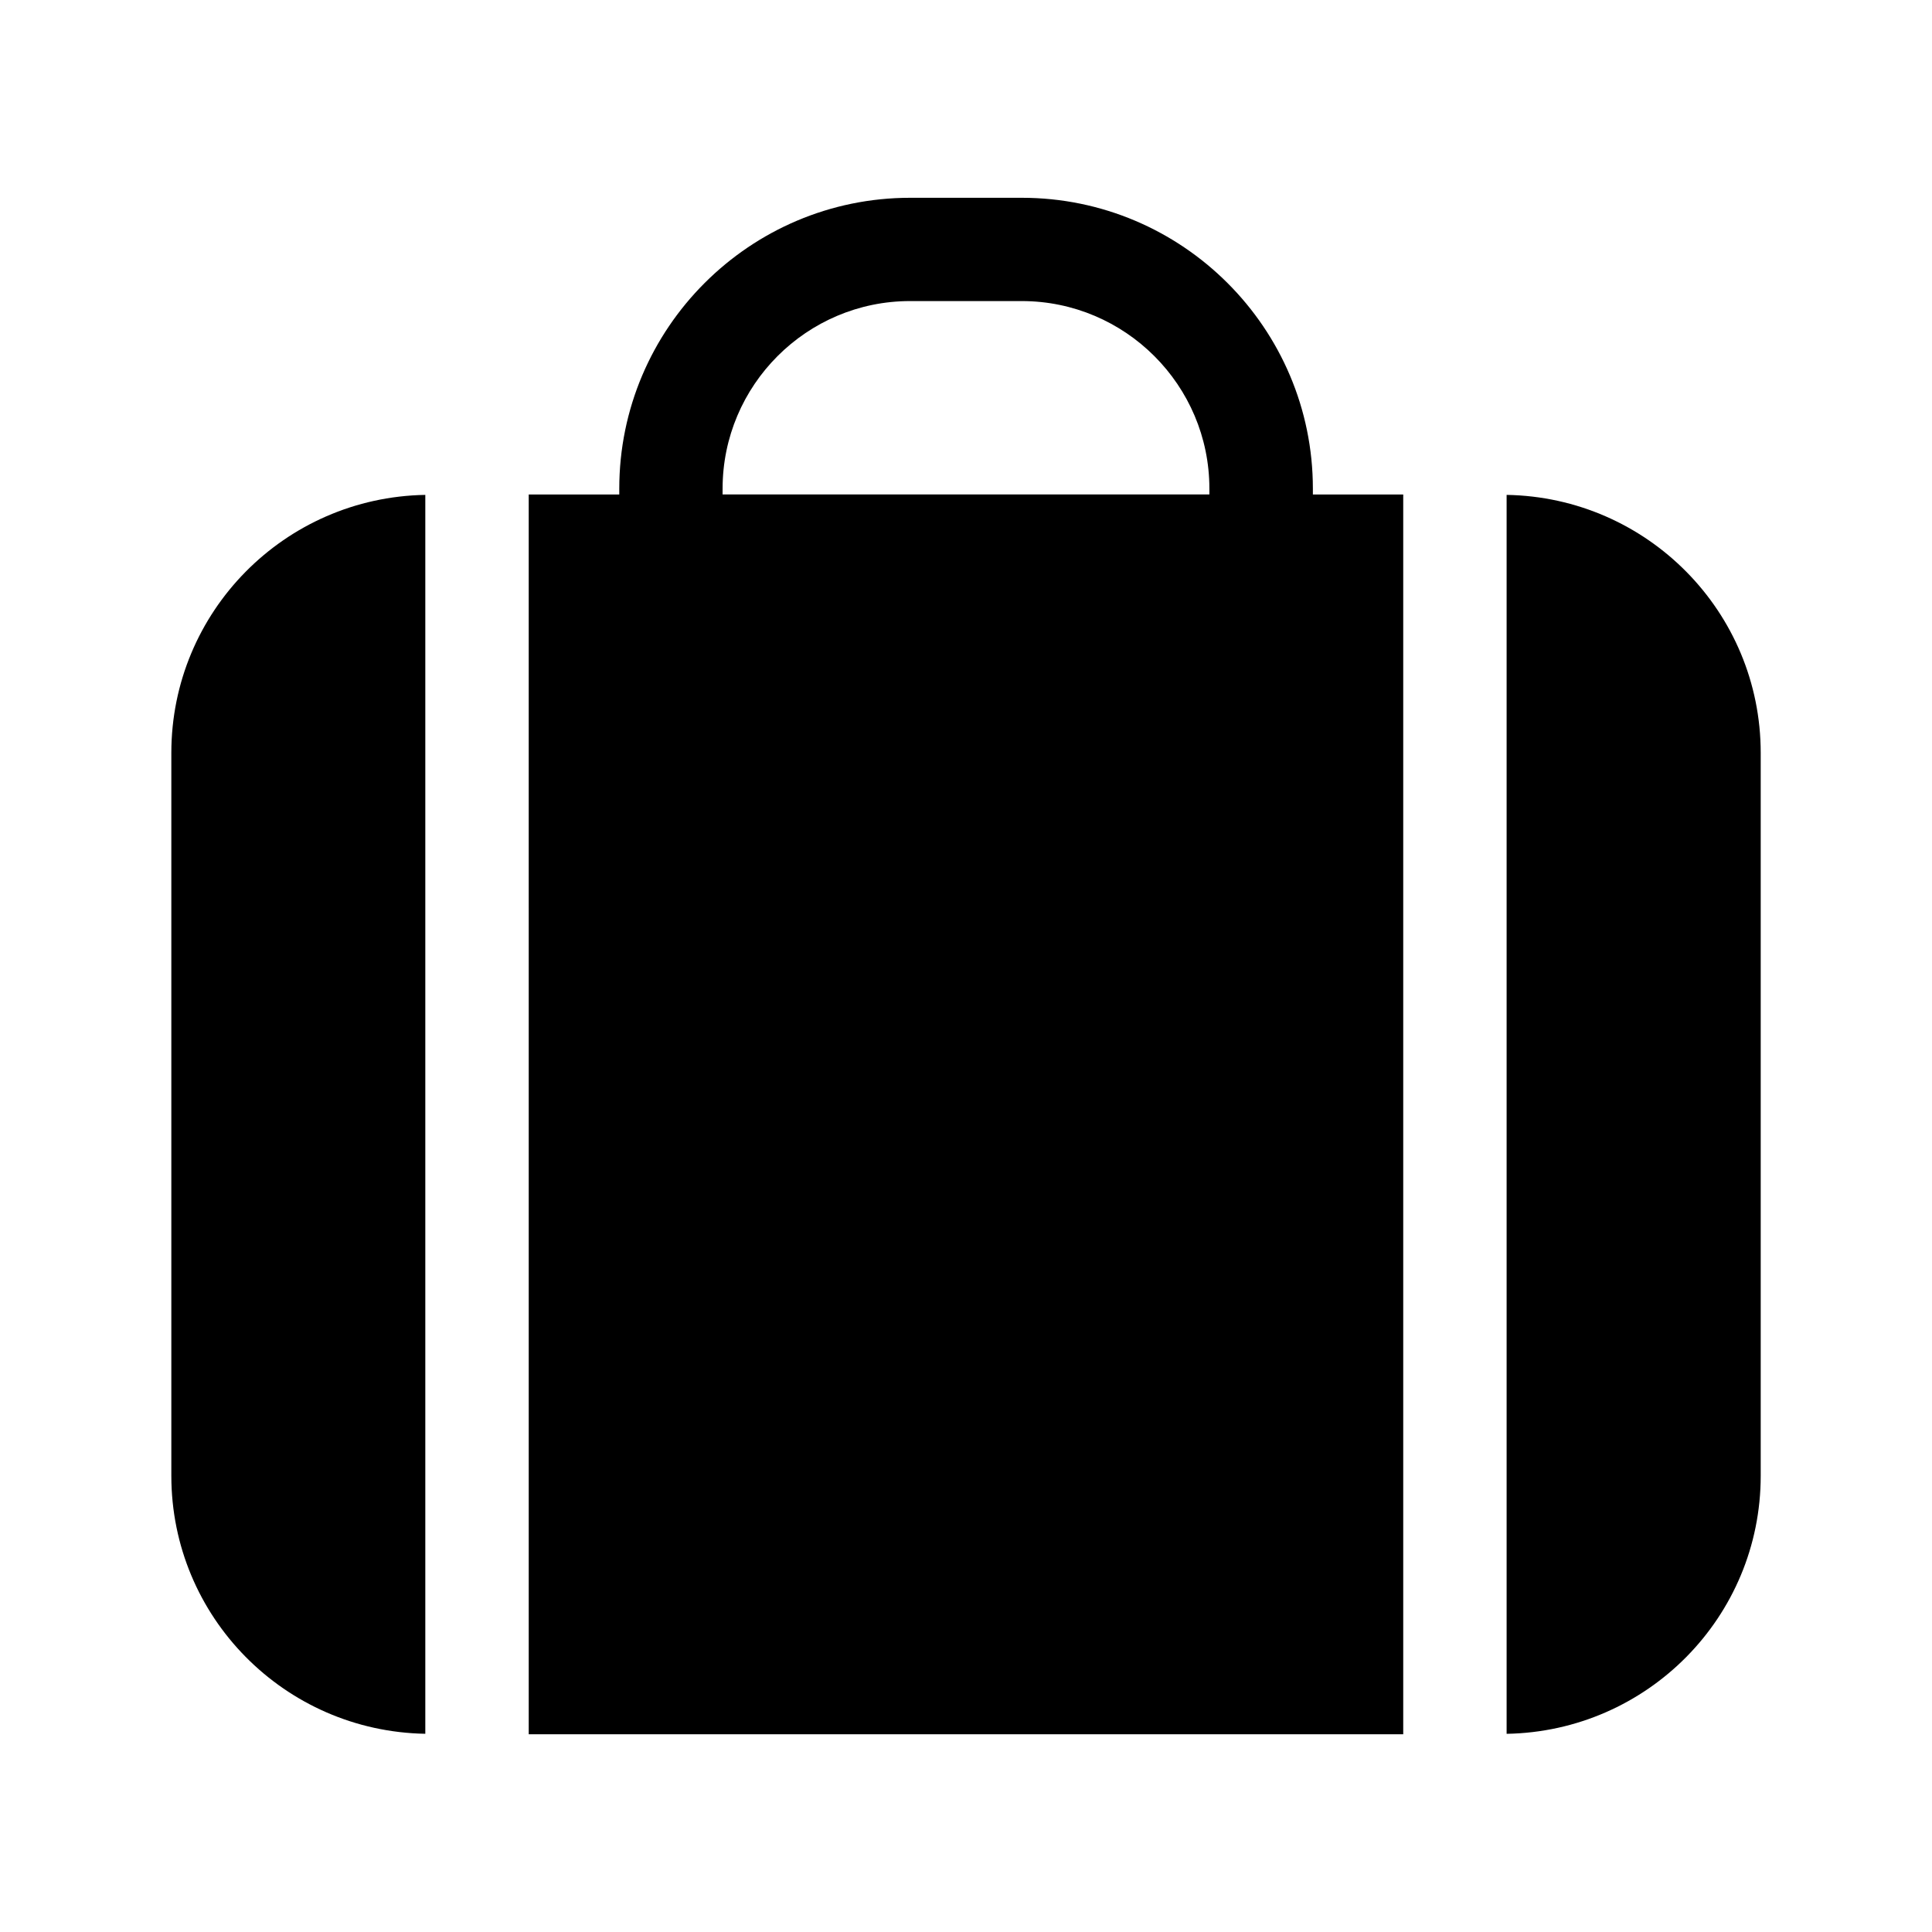
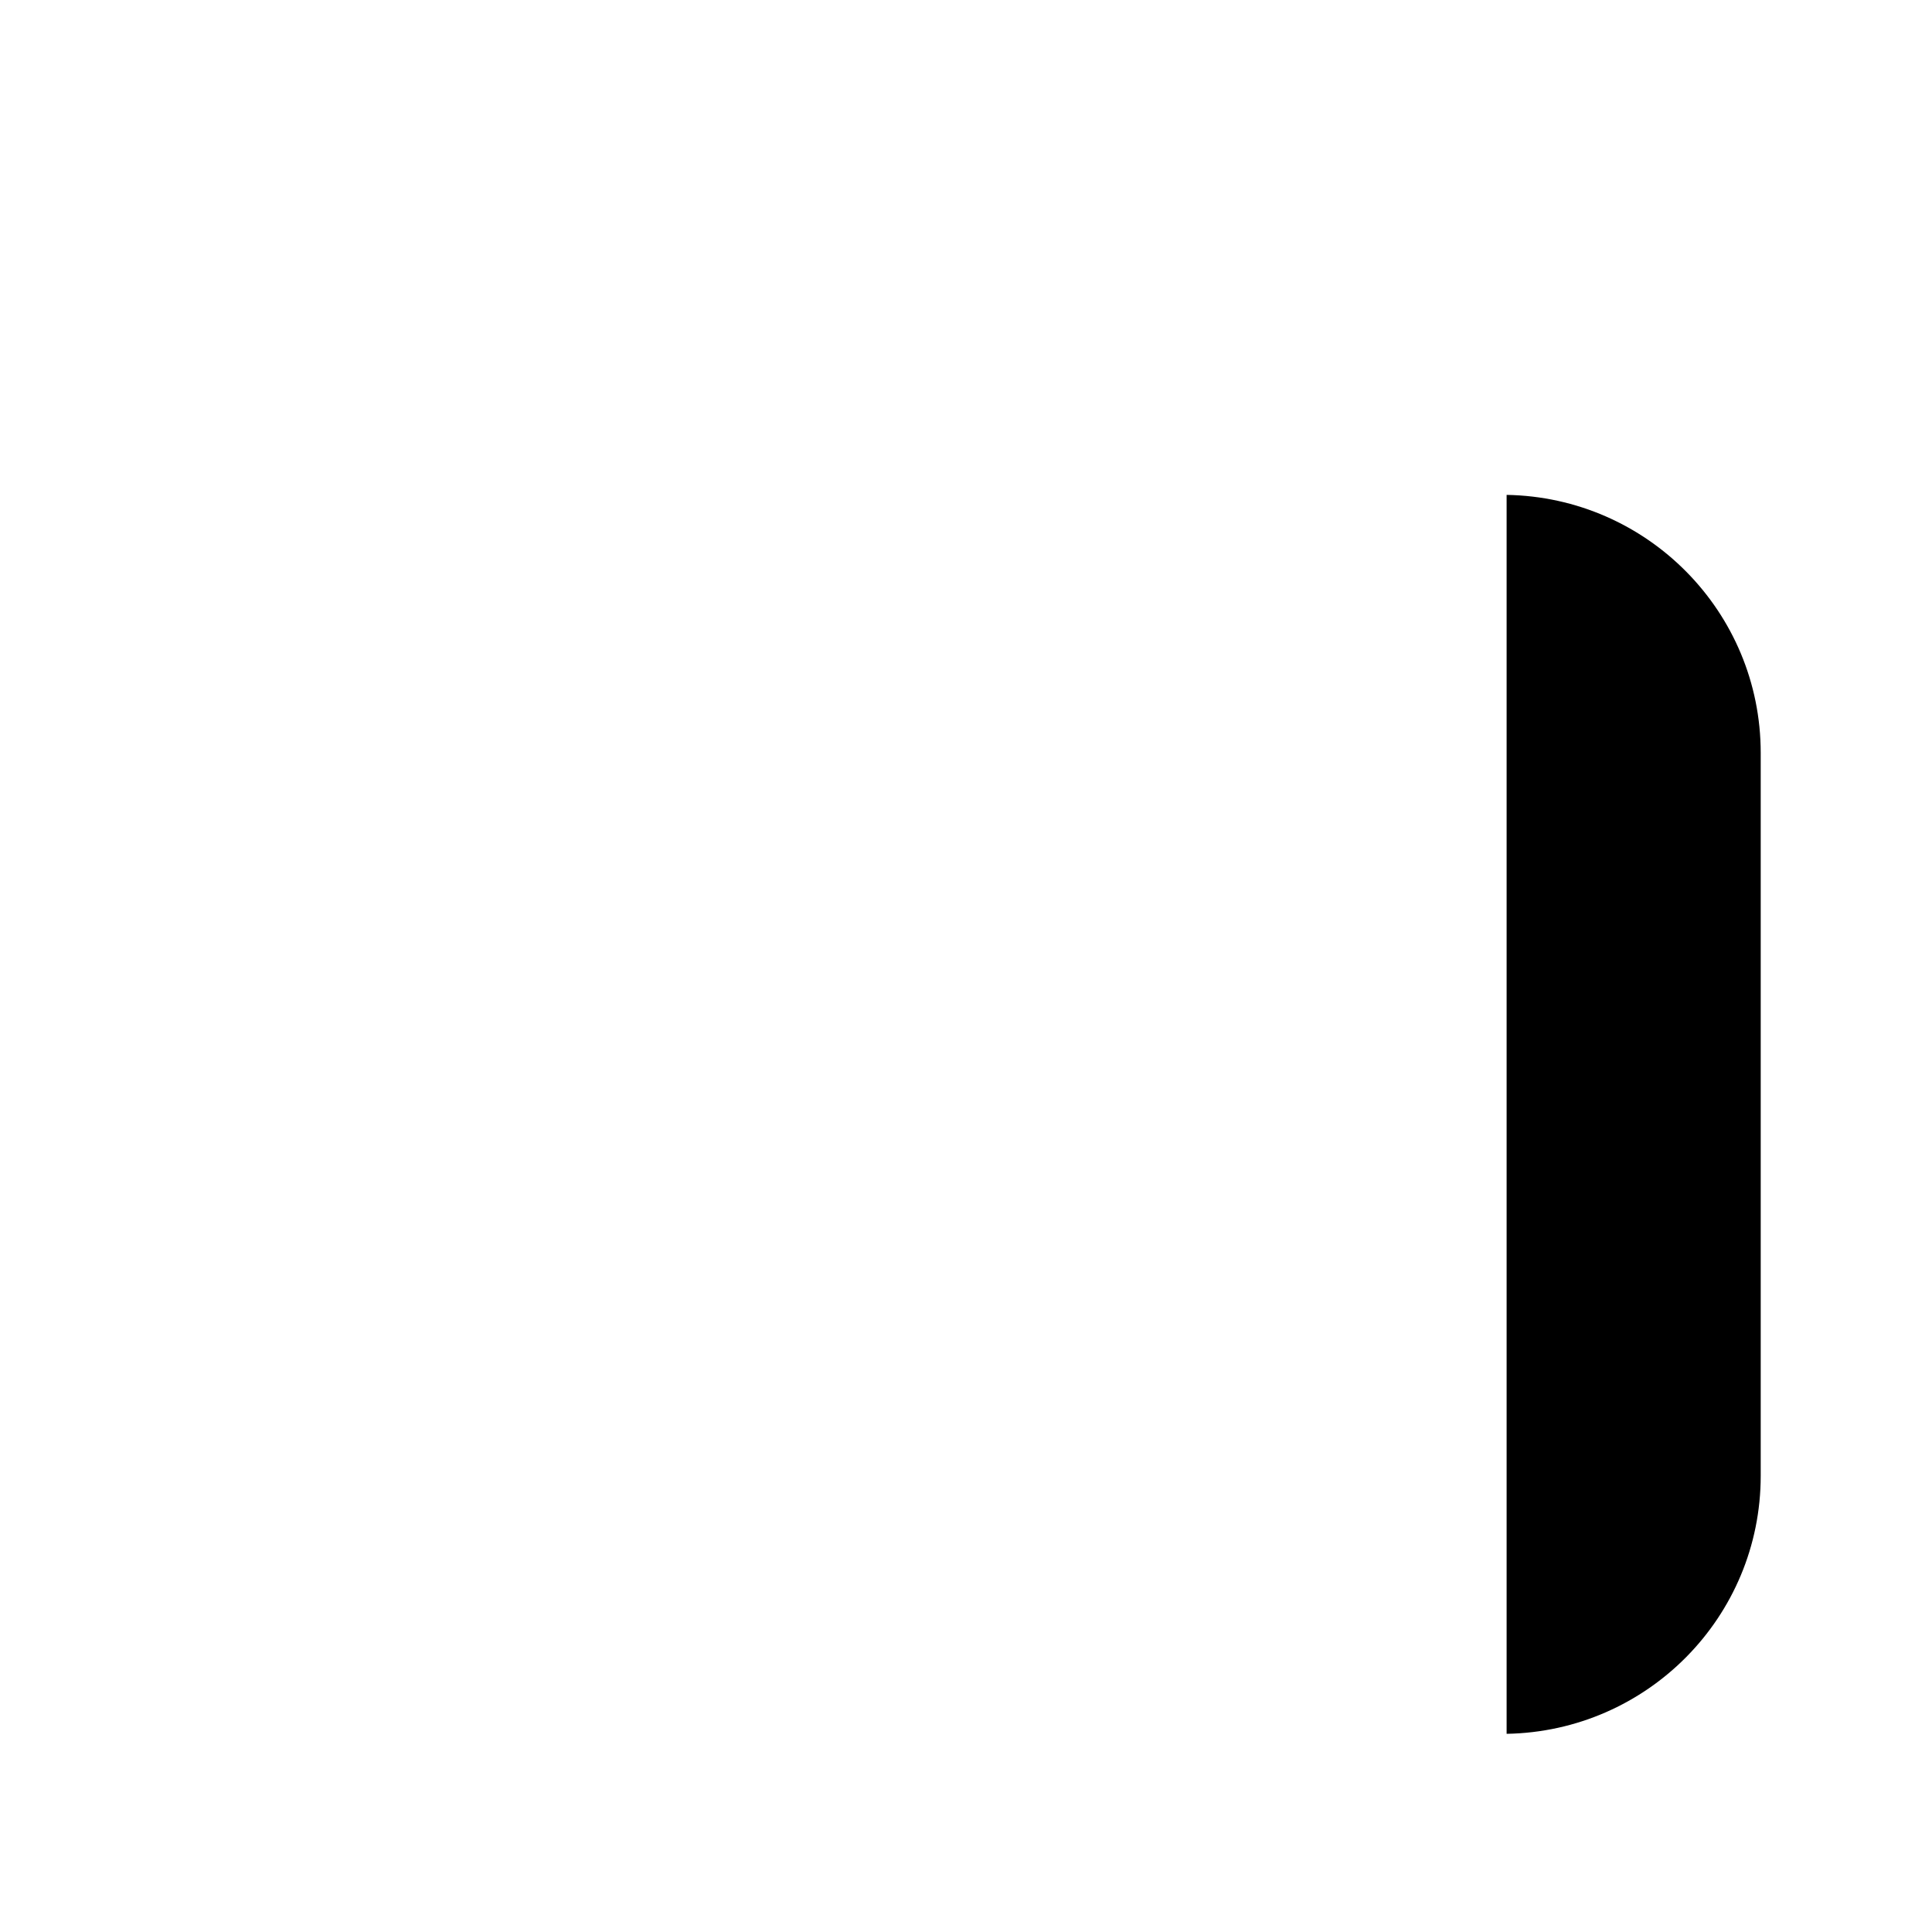
<svg xmlns="http://www.w3.org/2000/svg" fill="#000000" width="800px" height="800px" version="1.1" viewBox="144 144 512 512">
  <g>
-     <path d="m284.12 603.6h231.75v-328.56h-23.945v-1.543c0-42.508-34.59-77.082-77.129-77.082h-29.602c-42.492 0-77.082 34.574-77.082 77.082v1.543h-23.996zm51.375-330.11c0-27.395 22.293-49.703 49.688-49.703h29.582c27.41 0 49.734 22.309 49.734 49.703v1.543h-129.01z" />
-     <path d="m256.71 275.15c-37.266 0.629-67.305 30.938-67.305 68.375v191.57c0 37.422 30.039 67.73 67.305 68.375z" />
    <path d="m543.27 275.15v328.33c37.266-0.645 67.336-30.938 67.336-68.375v-191.58c0-37.422-30.07-67.746-67.336-68.375z" />
  </g>
</svg>